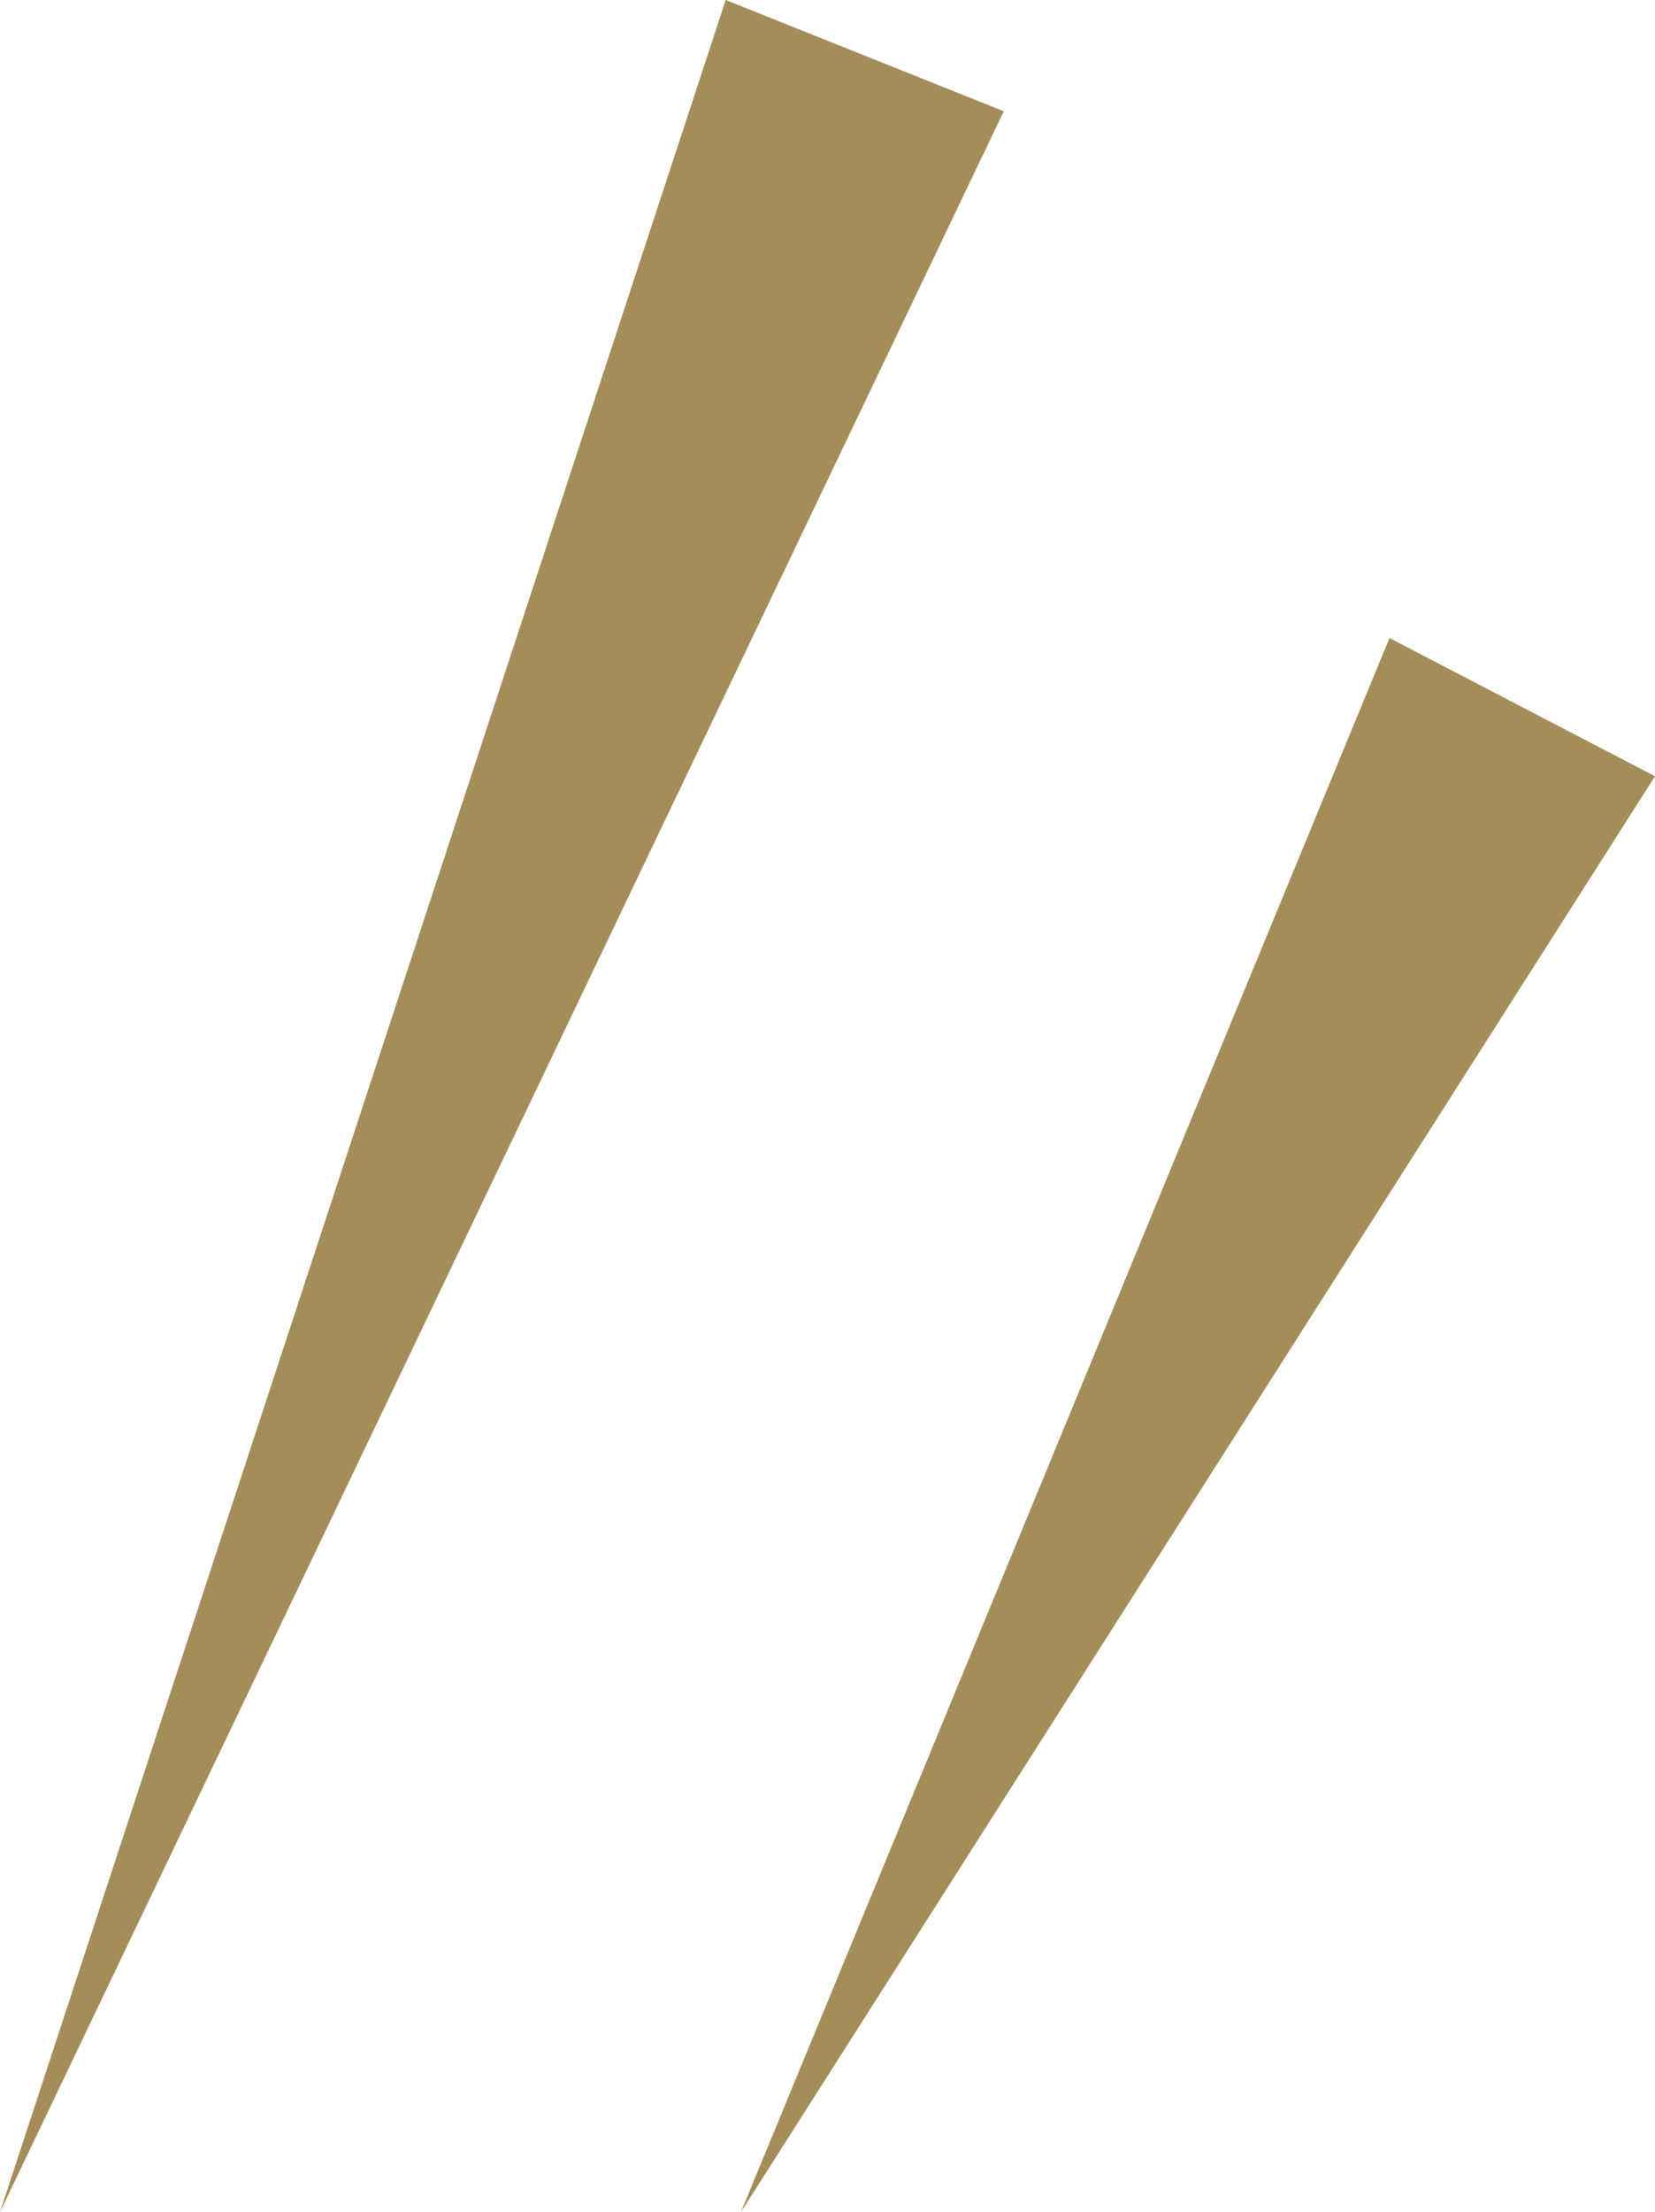
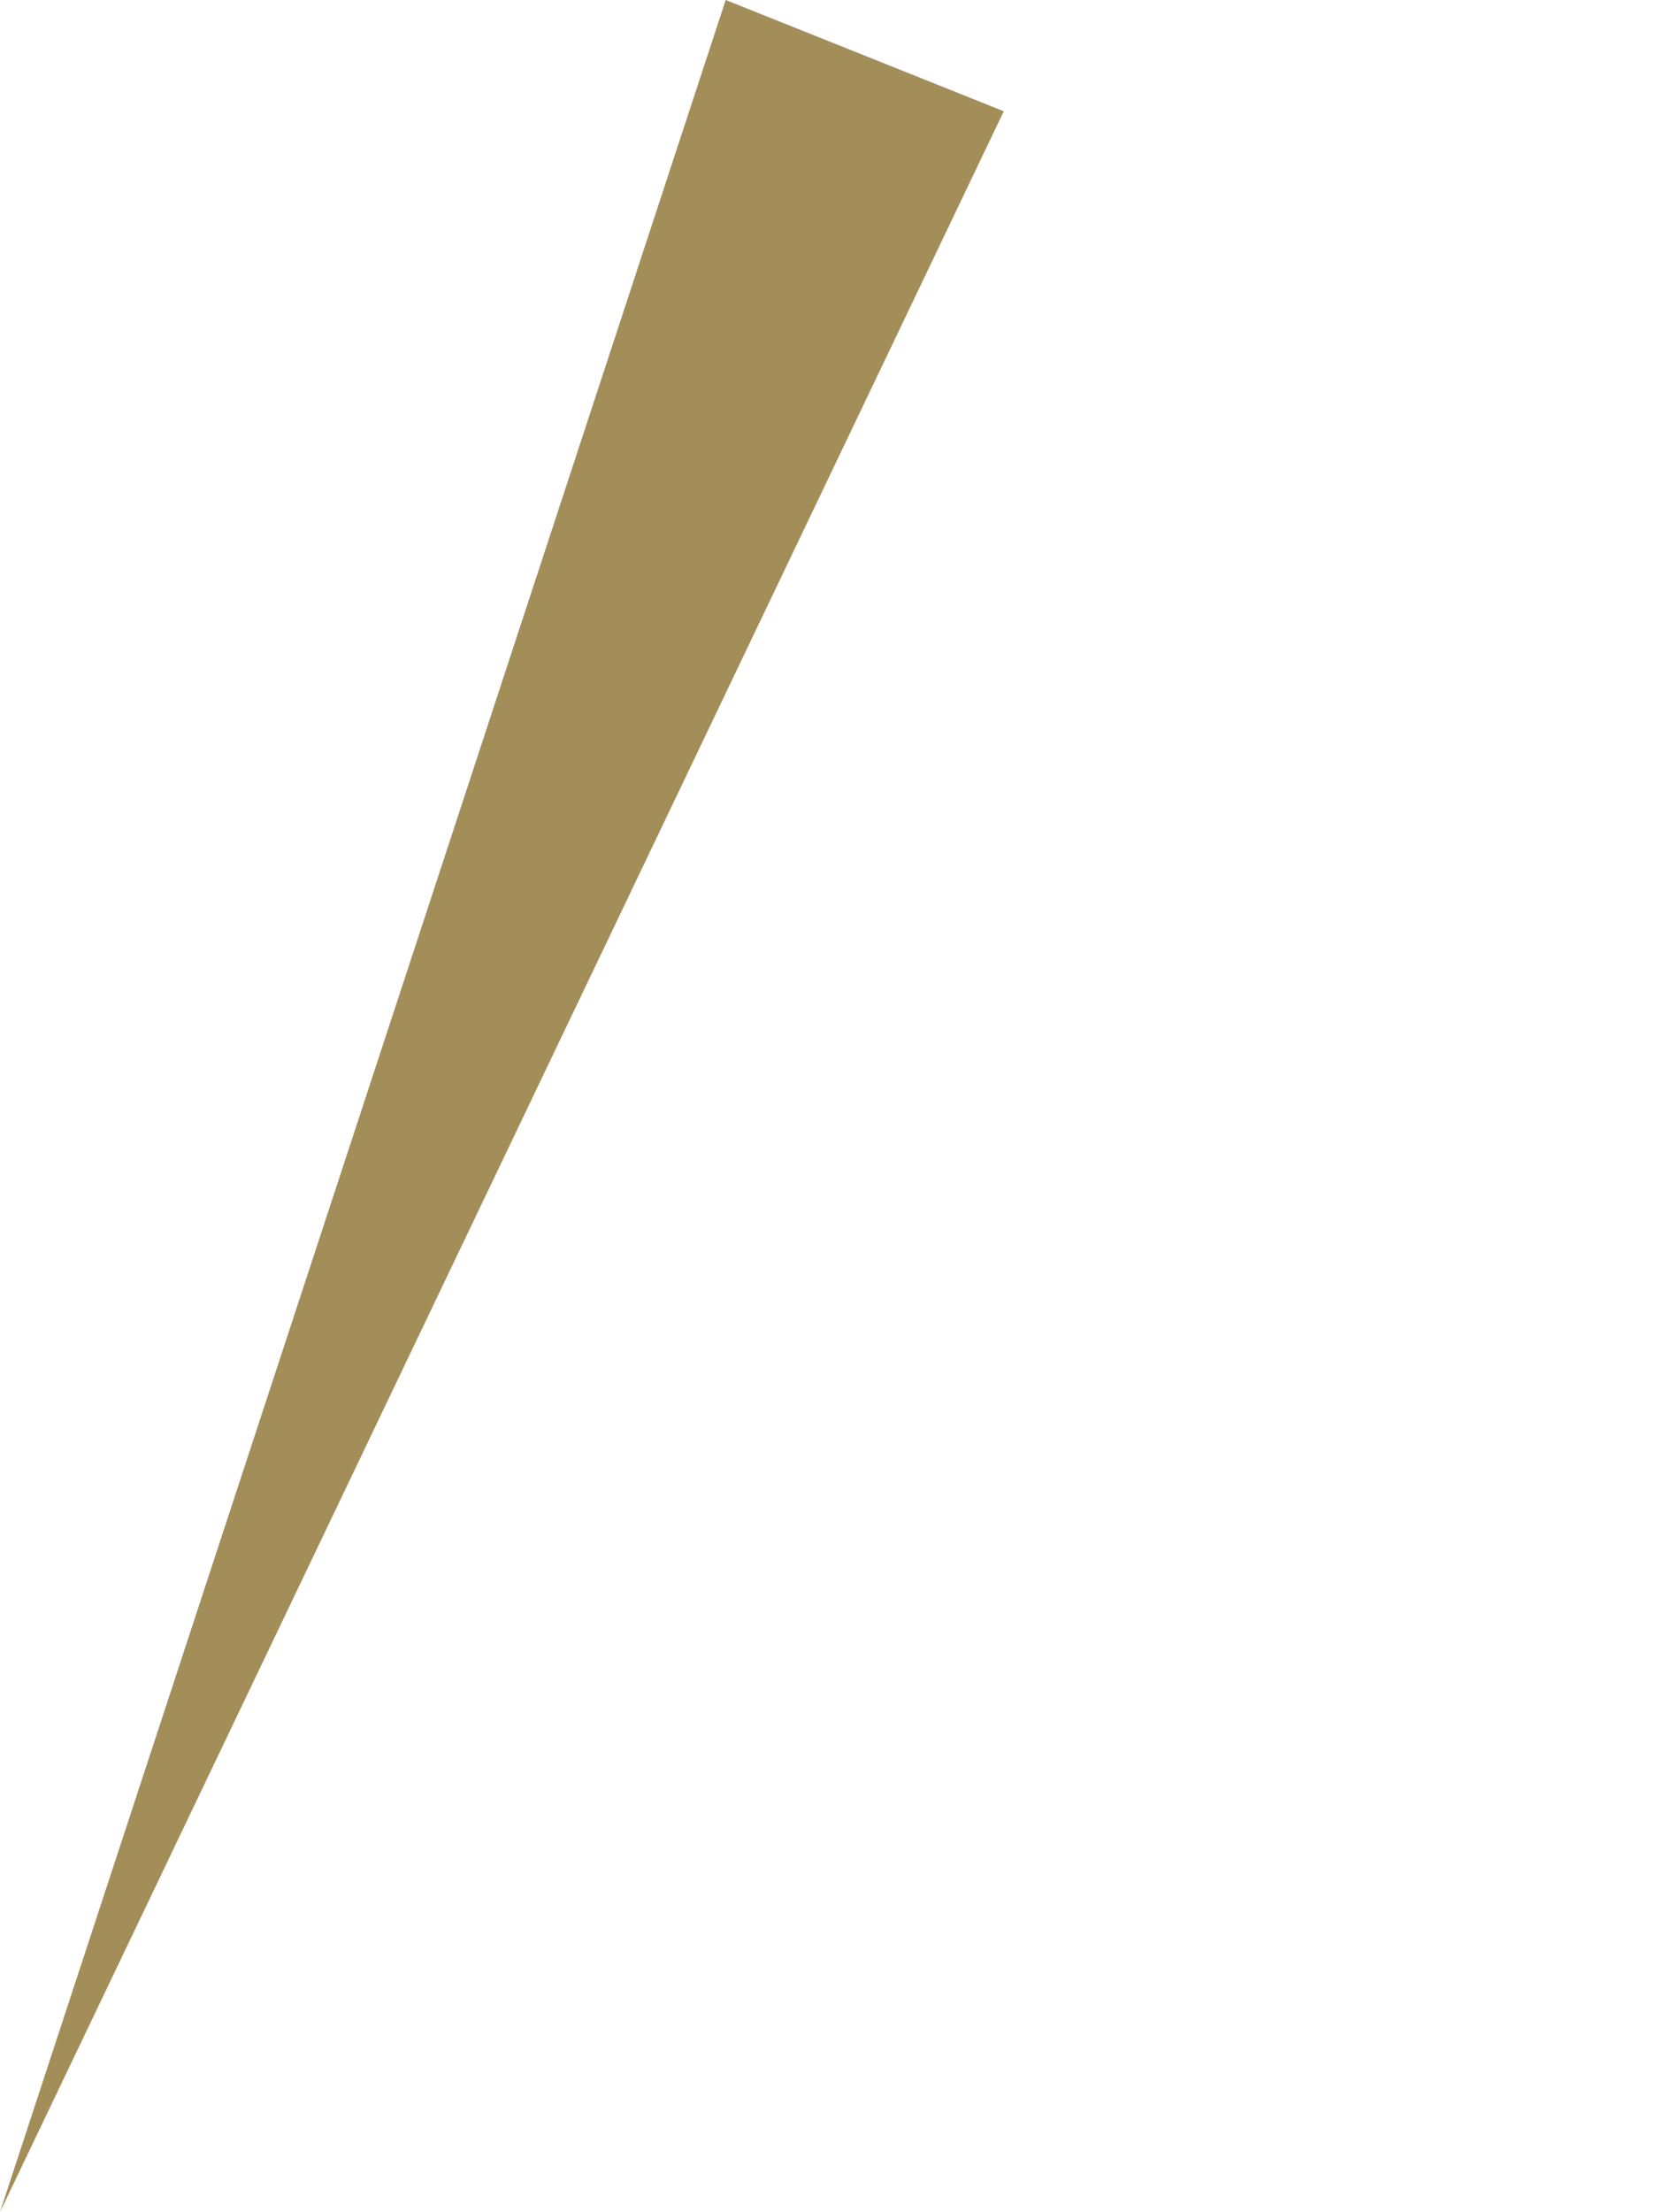
<svg xmlns="http://www.w3.org/2000/svg" viewBox="0 0 18.45 24.65">
  <defs>
    <style>.d{fill:#a38e5a;}</style>
  </defs>
  <g id="a" />
  <g id="b">
    <g id="c">
      <g>
-         <polygon class="d" points="18.45 8.65 8.26 24.65 15.49 7.11 18.45 8.65 18.45 8.65" />
        <polygon class="d" points="11.19 1.24 0 24.65 8.09 0 11.19 1.24 11.19 1.24" />
      </g>
    </g>
  </g>
</svg>